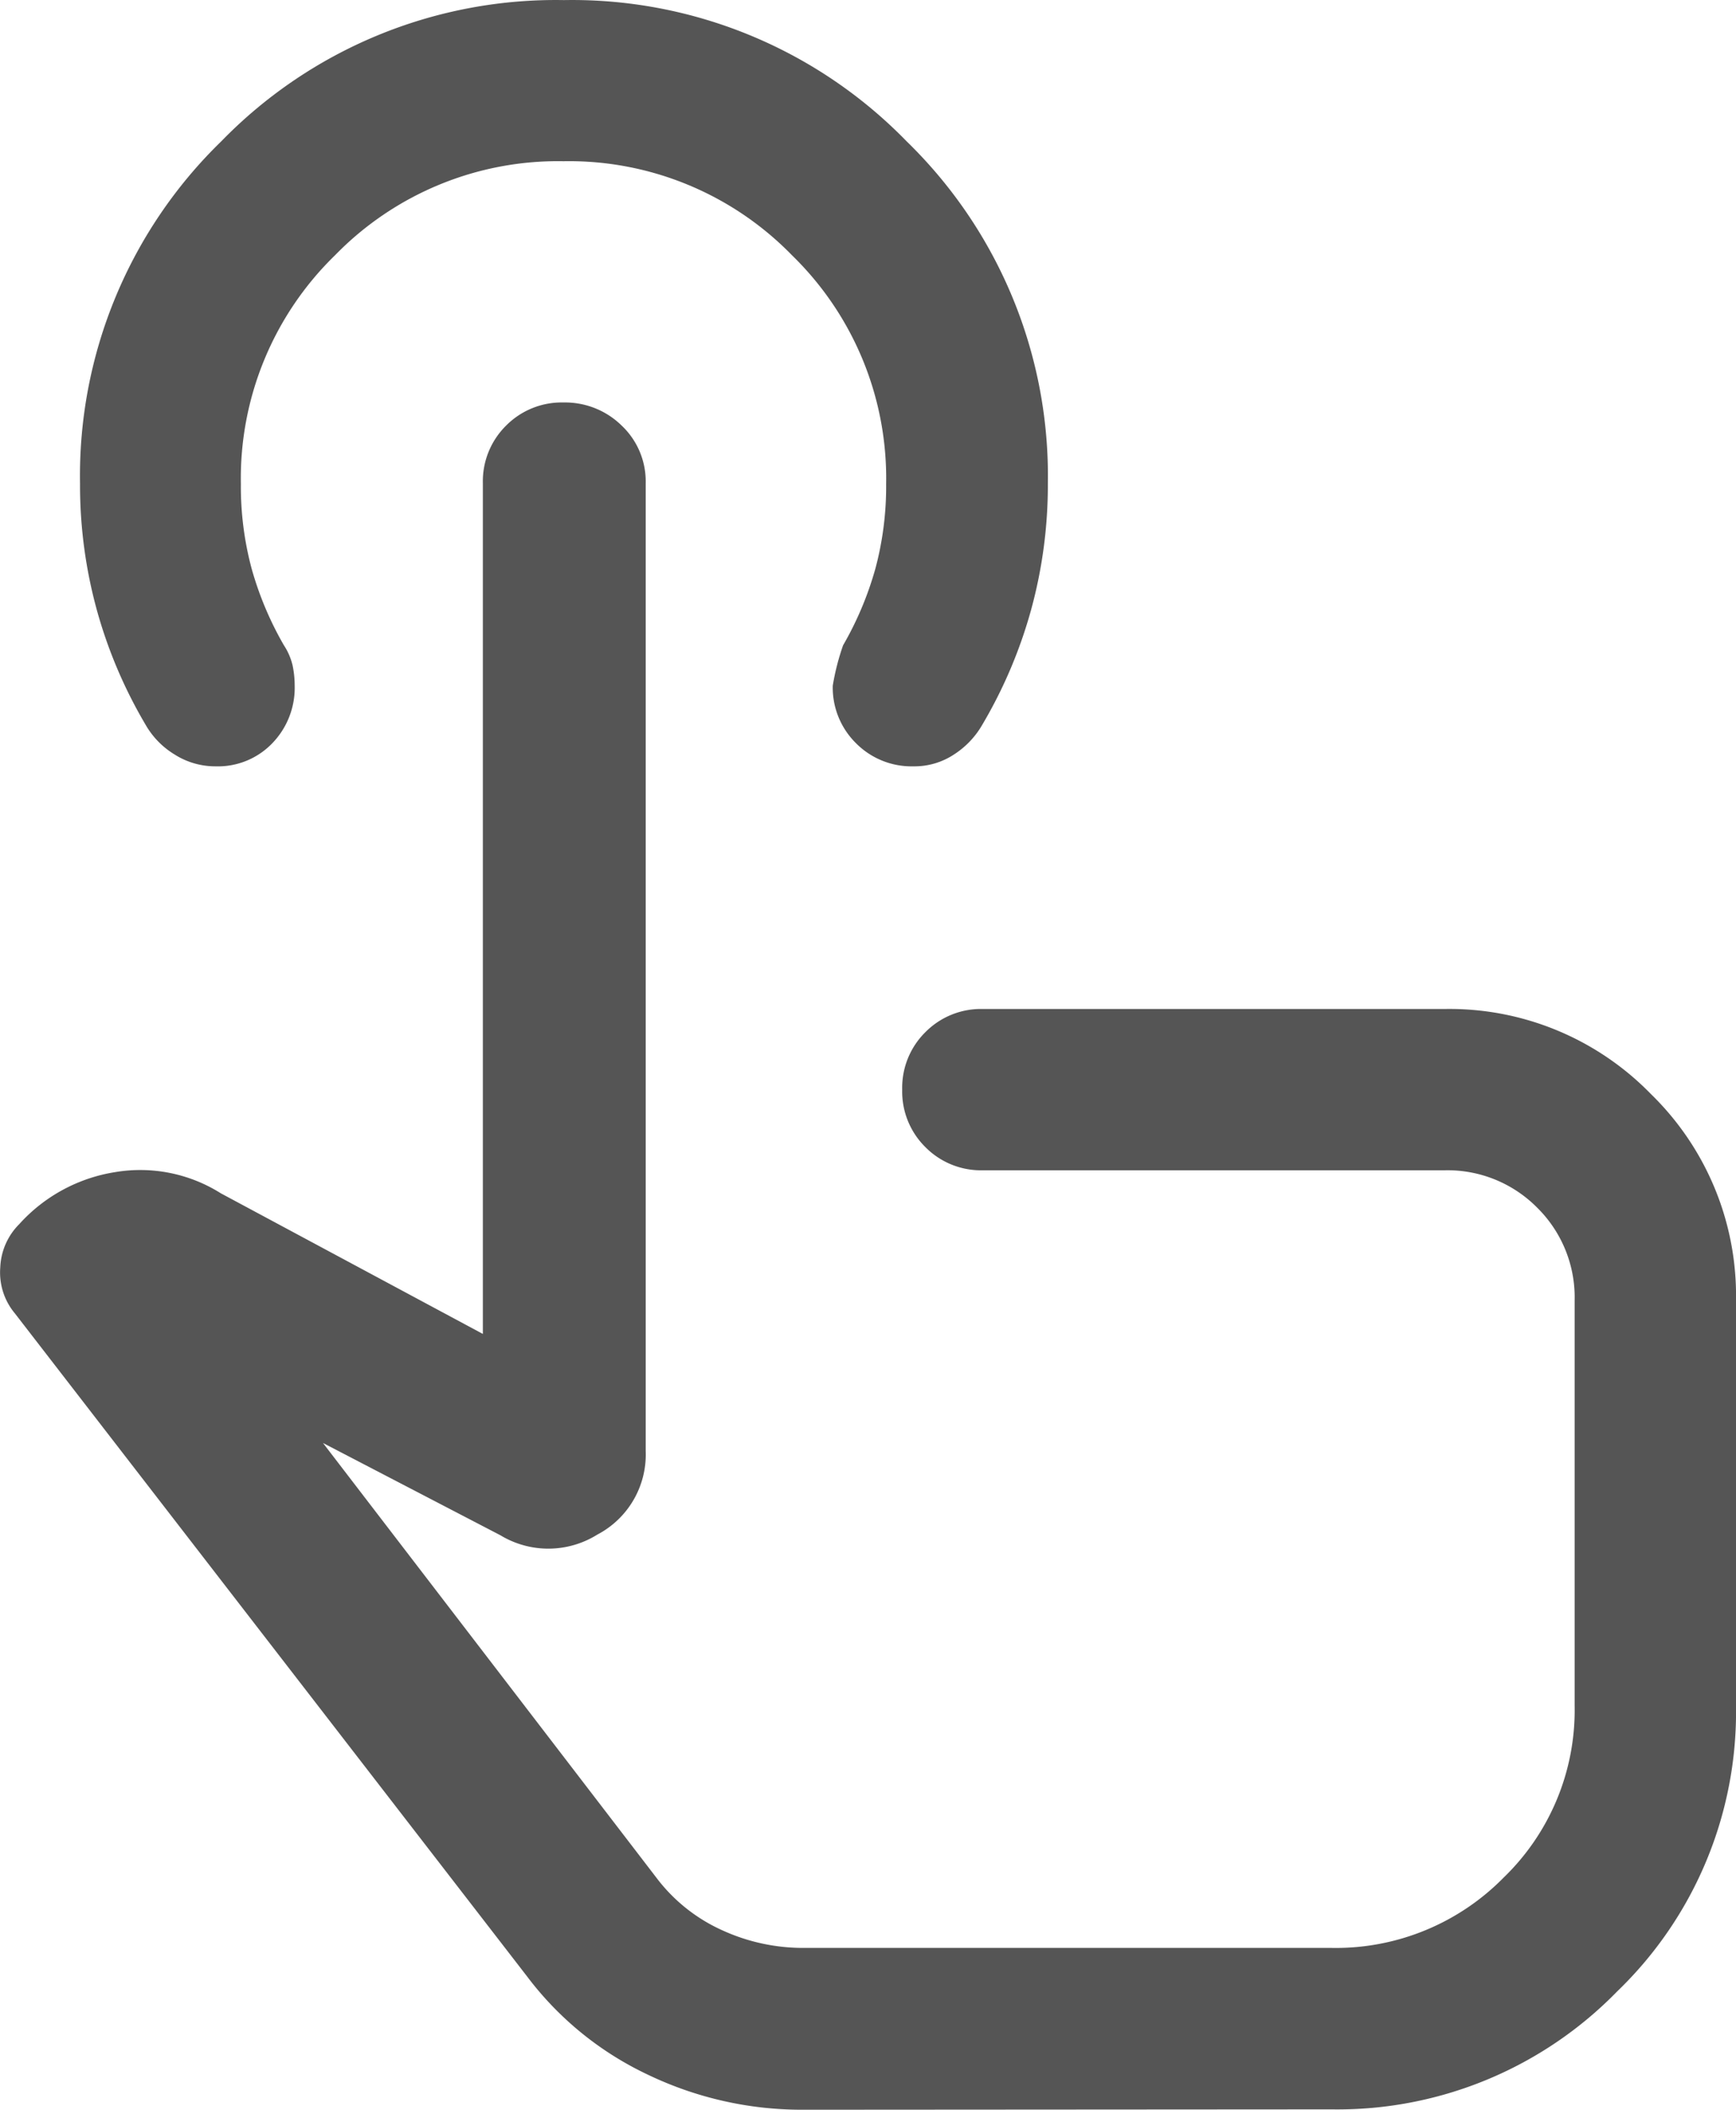
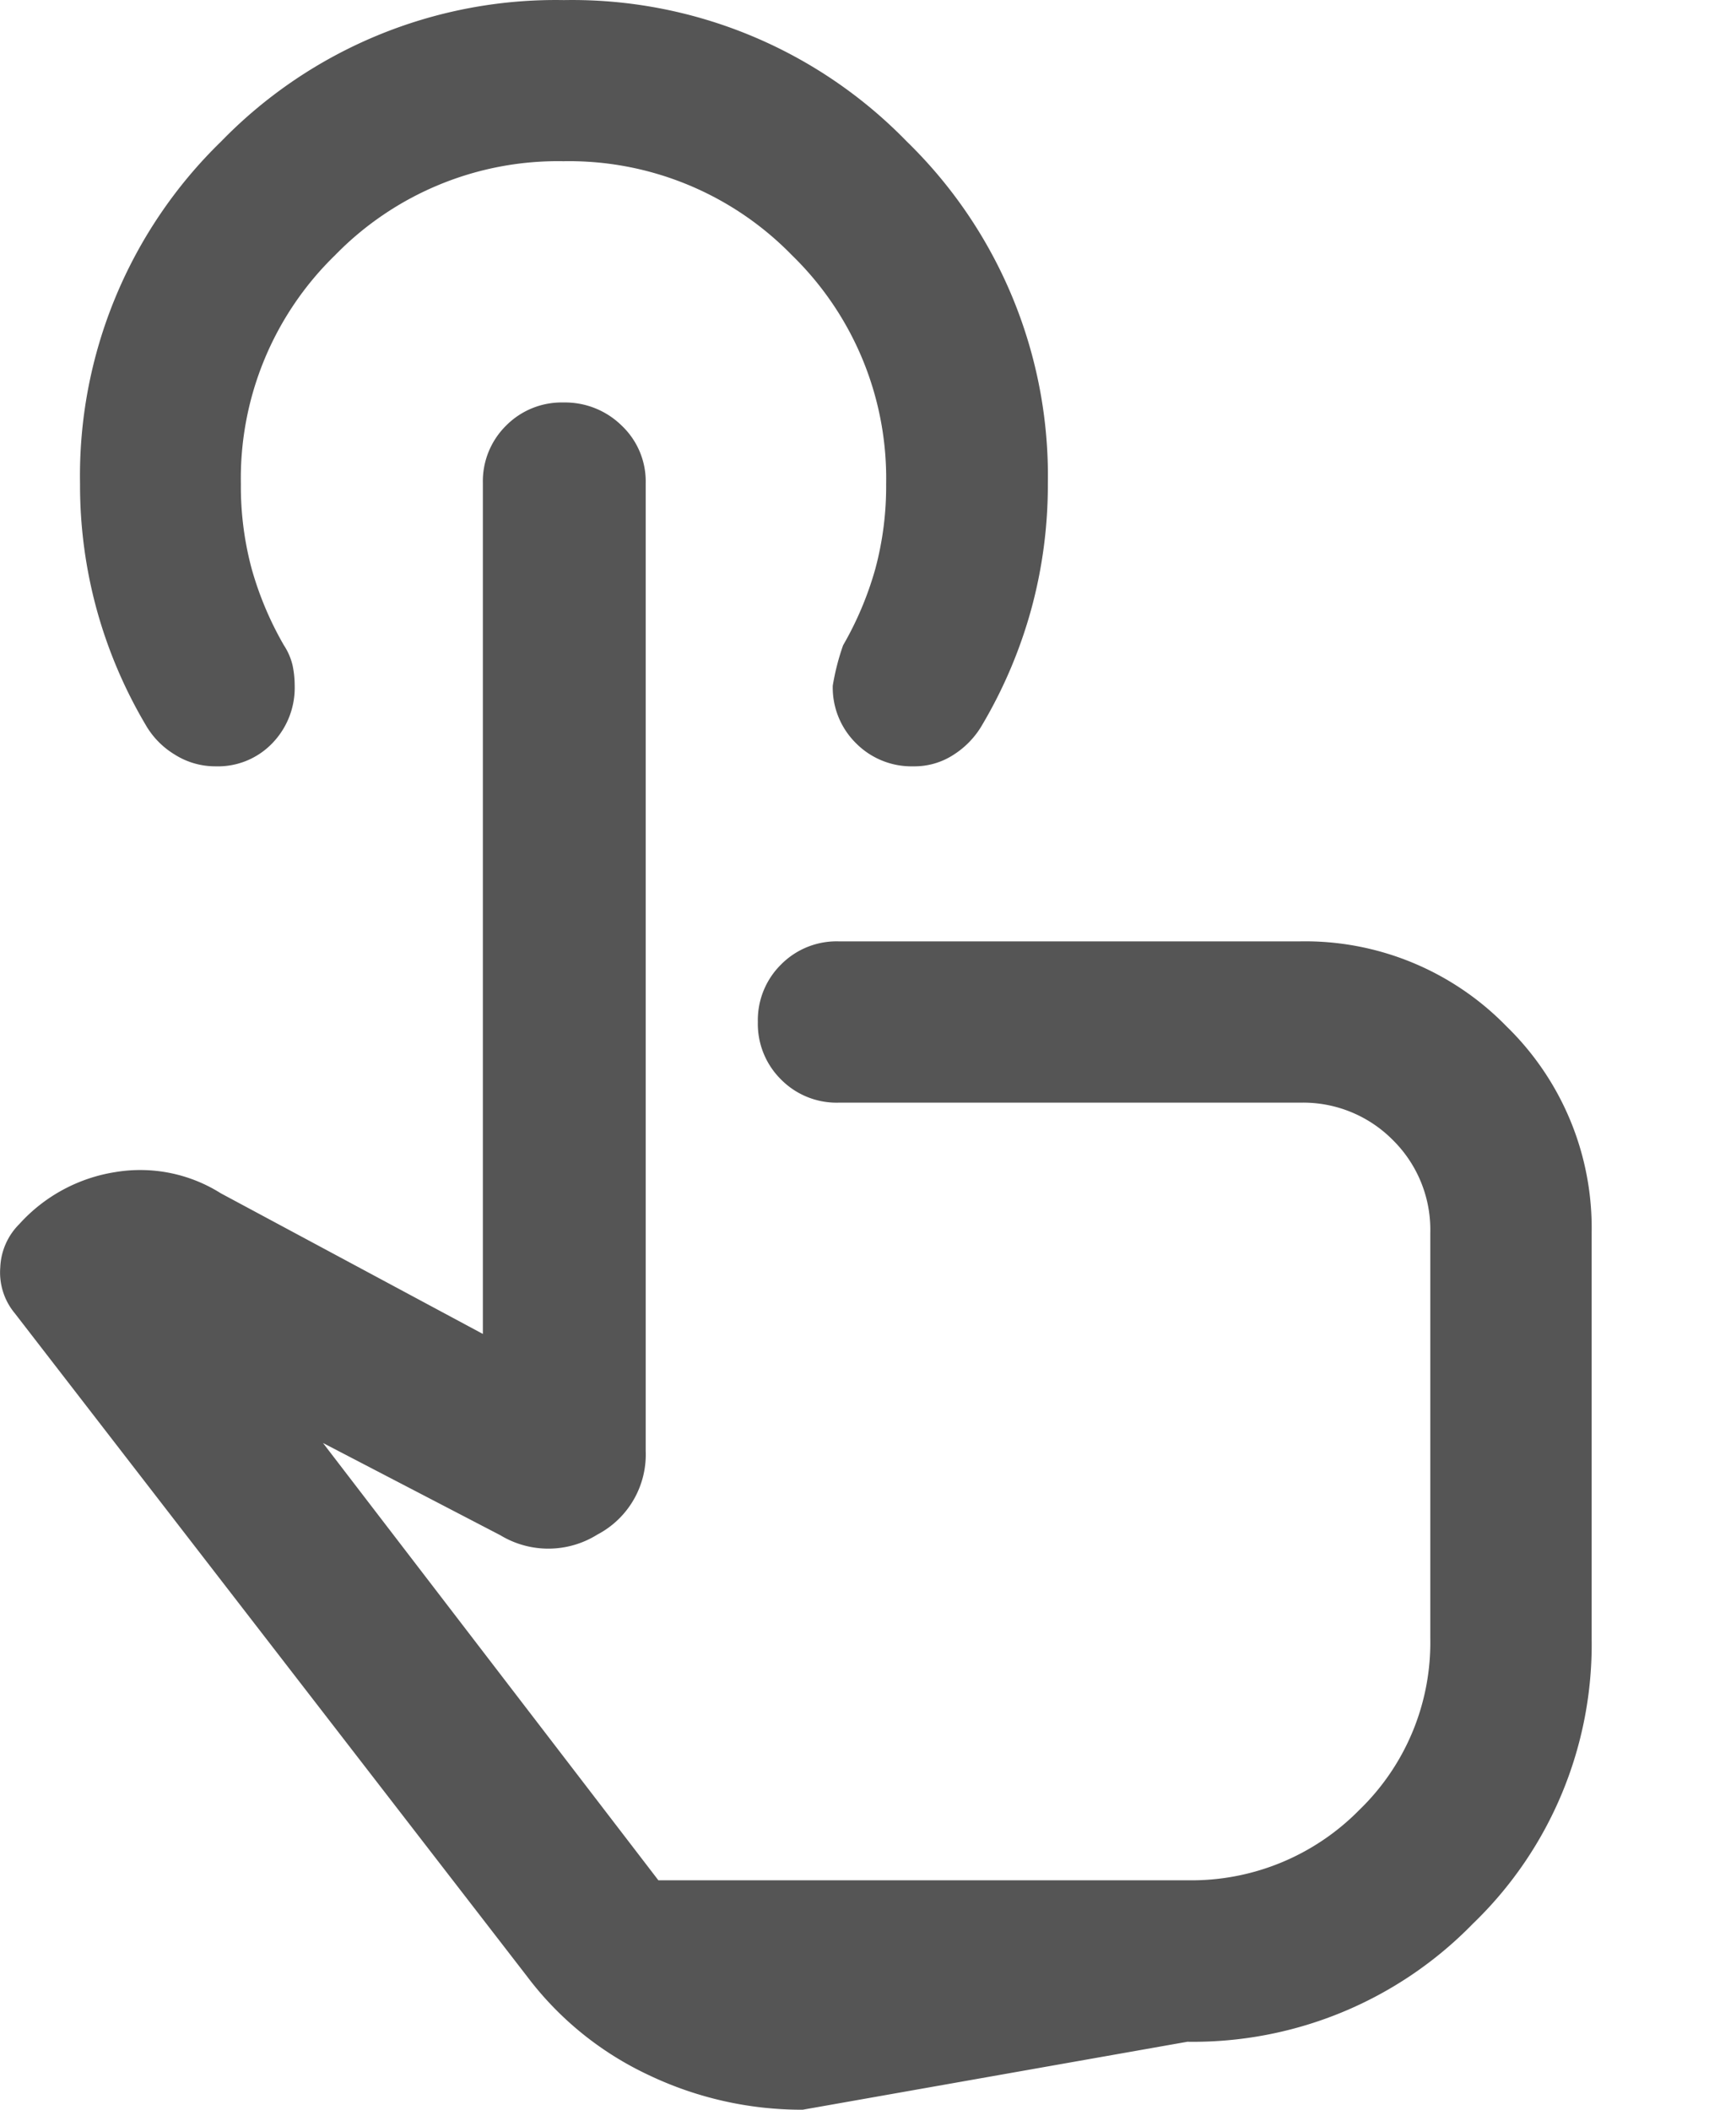
<svg xmlns="http://www.w3.org/2000/svg" width="20" height="24.301" viewBox="0 0 20 24.301">
-   <path id="touch_app_24dp_E8EAED_FILL0_wght300_GRAD0_opsz24" d="M143.5-860.309a4.1,4.1,0,0,1-1.775-.4,3.737,3.737,0,0,1-1.4-1.136l-5.9-7.636a.735.735,0,0,1-.169-.529.745.745,0,0,1,.219-.5,1.883,1.883,0,0,1,1.111-.6,1.741,1.741,0,0,1,1.211.245l3.019,1.62v-9.8a.9.9,0,0,1,.267-.662.9.9,0,0,1,.662-.267.93.93,0,0,1,.671.267.885.885,0,0,1,.276.662v11.149a1.041,1.041,0,0,1-.557.962,1.066,1.066,0,0,1-1.117.008l-2.044-1.063,3.864,5.037a1.957,1.957,0,0,0,.743.579,2.235,2.235,0,0,0,.92.2h6.094a2.71,2.71,0,0,0,1.982-.811,2.68,2.68,0,0,0,.817-1.976v-4.67a1.452,1.452,0,0,0-.431-1.069,1.453,1.453,0,0,0-1.069-.431h-5.318a.9.9,0,0,1-.662-.267.9.9,0,0,1-.267-.662.9.9,0,0,1,.267-.662.9.9,0,0,1,.662-.267h5.318a3.239,3.239,0,0,1,2.379.98,3.24,3.24,0,0,1,.98,2.38v4.669a4.465,4.465,0,0,1-1.368,3.286,4.5,4.5,0,0,1-3.29,1.36ZM145.19-867.575Zm-.414-8.208a.9.9,0,0,1-.662-.267.9.9,0,0,1-.267-.662,2.747,2.747,0,0,1,.119-.465,3.83,3.83,0,0,0,.372-.883,3.659,3.659,0,0,0,.124-.976,3.584,3.584,0,0,0-1.084-2.633,3.584,3.584,0,0,0-2.633-1.084,3.584,3.584,0,0,0-2.633,1.084,3.584,3.584,0,0,0-1.084,2.633,3.658,3.658,0,0,0,.124.976,3.829,3.829,0,0,0,.372.883.723.723,0,0,1,.1.232,1.154,1.154,0,0,1,.024.233.918.918,0,0,1-.257.662.868.868,0,0,1-.654.267.873.873,0,0,1-.475-.138.954.954,0,0,1-.334-.345,5.436,5.436,0,0,1-.56-1.32,5.425,5.425,0,0,1-.193-1.452,5.371,5.371,0,0,1,1.627-3.944,5.375,5.375,0,0,1,3.948-1.627,5.375,5.375,0,0,1,3.948,1.627,5.371,5.371,0,0,1,1.627,3.944,5.425,5.425,0,0,1-.193,1.452,5.443,5.443,0,0,1-.56,1.32,1,1,0,0,1-.326.345A.827.827,0,0,1,144.775-875.783Z" transform="translate(-134.253 884.61)" fill="#555" />
+   <path id="touch_app_24dp_E8EAED_FILL0_wght300_GRAD0_opsz24" d="M143.5-860.309a4.1,4.1,0,0,1-1.775-.4,3.737,3.737,0,0,1-1.4-1.136l-5.9-7.636a.735.735,0,0,1-.169-.529.745.745,0,0,1,.219-.5,1.883,1.883,0,0,1,1.111-.6,1.741,1.741,0,0,1,1.211.245l3.019,1.62v-9.8a.9.9,0,0,1,.267-.662.9.9,0,0,1,.662-.267.93.93,0,0,1,.671.267.885.885,0,0,1,.276.662v11.149a1.041,1.041,0,0,1-.557.962,1.066,1.066,0,0,1-1.117.008l-2.044-1.063,3.864,5.037h6.094a2.71,2.71,0,0,0,1.982-.811,2.68,2.68,0,0,0,.817-1.976v-4.67a1.452,1.452,0,0,0-.431-1.069,1.453,1.453,0,0,0-1.069-.431h-5.318a.9.9,0,0,1-.662-.267.9.9,0,0,1-.267-.662.9.9,0,0,1,.267-.662.9.9,0,0,1,.662-.267h5.318a3.239,3.239,0,0,1,2.379.98,3.24,3.24,0,0,1,.98,2.38v4.669a4.465,4.465,0,0,1-1.368,3.286,4.5,4.5,0,0,1-3.29,1.36ZM145.19-867.575Zm-.414-8.208a.9.9,0,0,1-.662-.267.9.9,0,0,1-.267-.662,2.747,2.747,0,0,1,.119-.465,3.83,3.83,0,0,0,.372-.883,3.659,3.659,0,0,0,.124-.976,3.584,3.584,0,0,0-1.084-2.633,3.584,3.584,0,0,0-2.633-1.084,3.584,3.584,0,0,0-2.633,1.084,3.584,3.584,0,0,0-1.084,2.633,3.658,3.658,0,0,0,.124.976,3.829,3.829,0,0,0,.372.883.723.723,0,0,1,.1.232,1.154,1.154,0,0,1,.024.233.918.918,0,0,1-.257.662.868.868,0,0,1-.654.267.873.873,0,0,1-.475-.138.954.954,0,0,1-.334-.345,5.436,5.436,0,0,1-.56-1.32,5.425,5.425,0,0,1-.193-1.452,5.371,5.371,0,0,1,1.627-3.944,5.375,5.375,0,0,1,3.948-1.627,5.375,5.375,0,0,1,3.948,1.627,5.371,5.371,0,0,1,1.627,3.944,5.425,5.425,0,0,1-.193,1.452,5.443,5.443,0,0,1-.56,1.32,1,1,0,0,1-.326.345A.827.827,0,0,1,144.775-875.783Z" transform="translate(-134.253 884.61)" fill="#555" />
</svg>